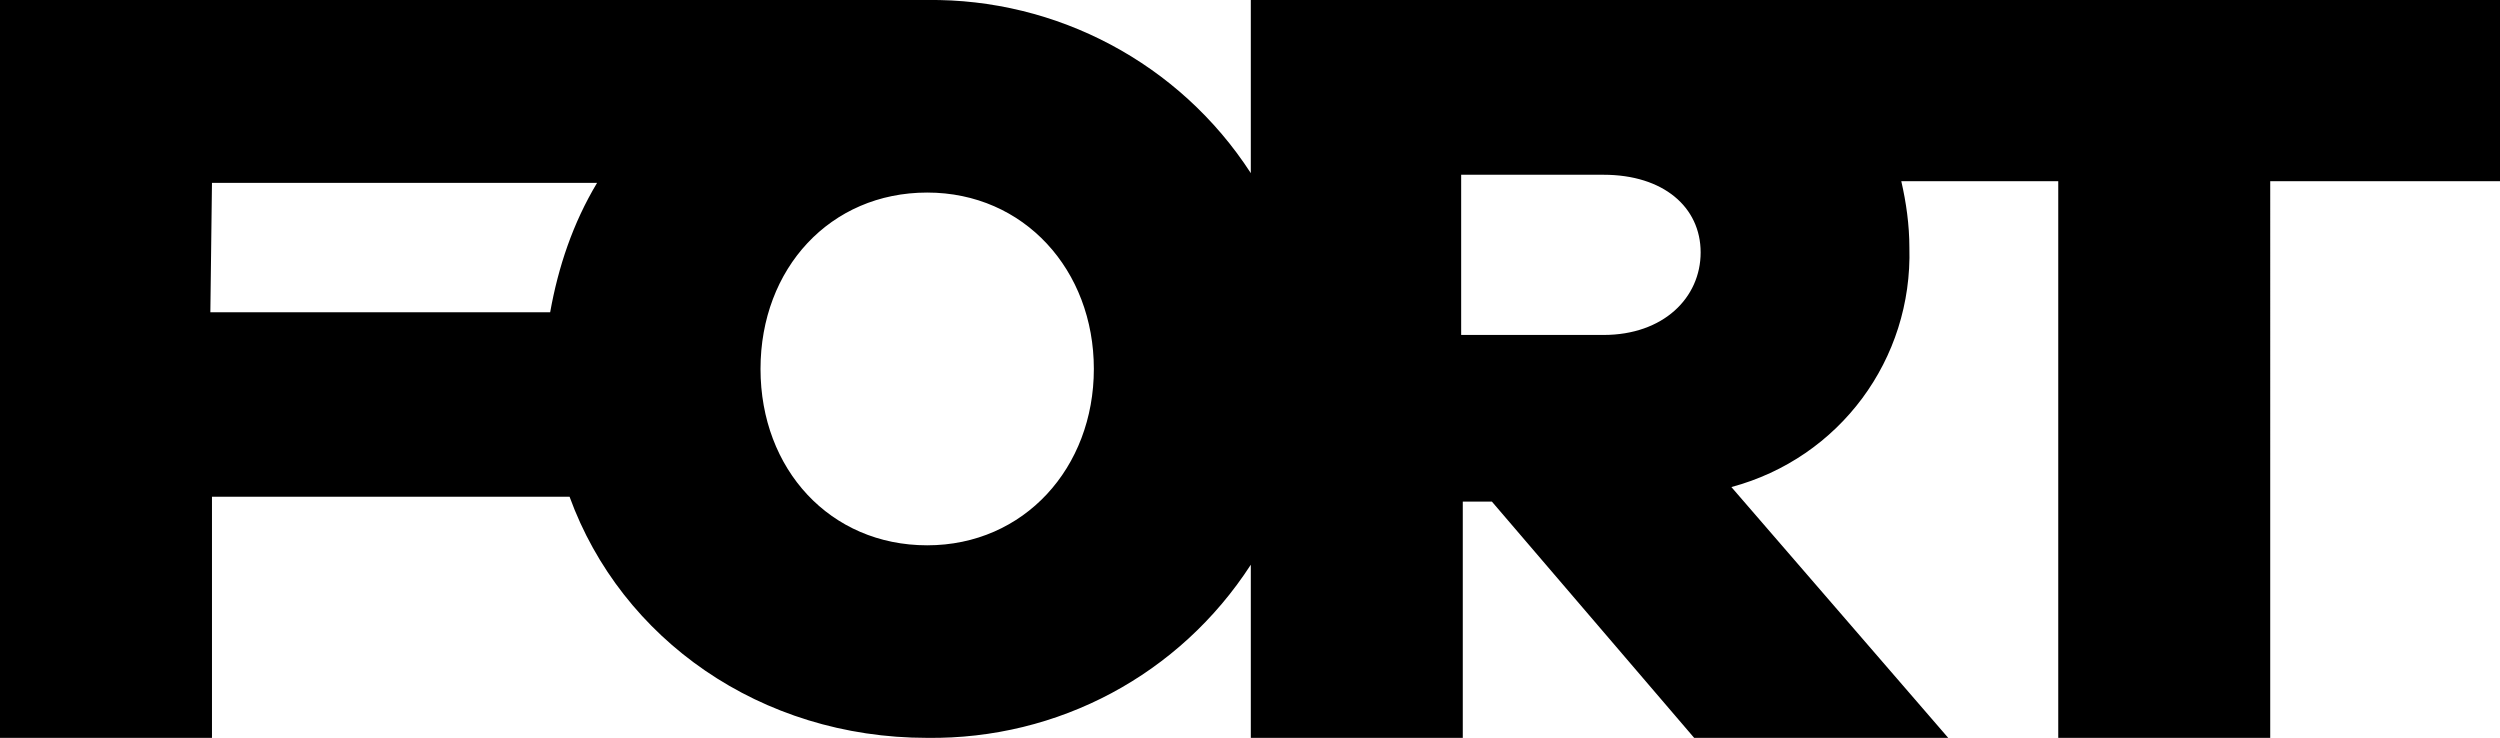
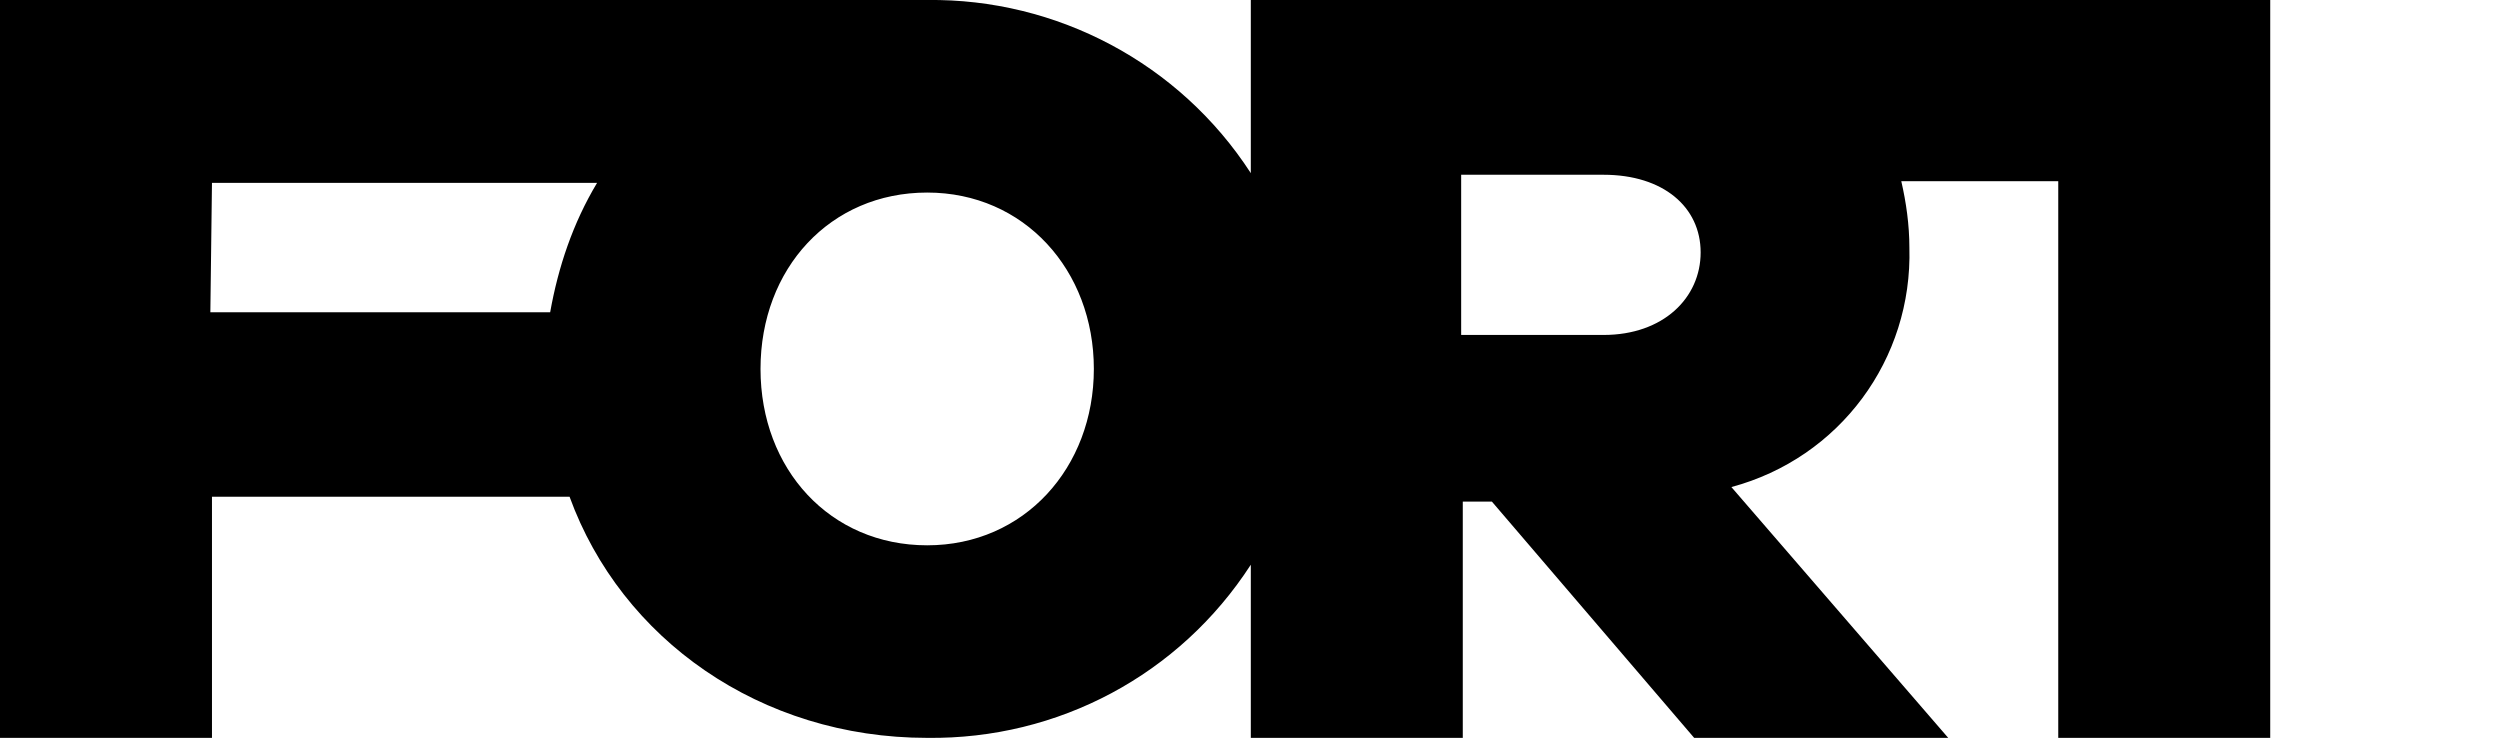
<svg xmlns="http://www.w3.org/2000/svg" id="Layer_1" x="0px" y="0px" viewBox="0 0 154.5 45.6" style="enable-background:new 0 0 154.5 45.6;" xml:space="preserve">
  <title>Asset 1</title>
  <g>
    <g id="Layer_1-2">
-       <path d="M101.6,0H77.3v10.7c-4.4-6.8-12-10.8-20-10.7H0v45.6h13.1V30.7h22.1c3.2,8.8,11.8,14.9,22.1,14.9 c8.1,0.1,15.6-3.9,20-10.7v10.7h13.1V31h1.8l12.5,14.6h15.7L107,30.1c6.7-1.8,11.2-7.9,11-14.8c0-1.4-0.2-2.8-0.5-4.1h9.7v34.4 h13.1V11.2h14.3V0H101.6z M13.1,11.3h23.8c-1.5,2.5-2.4,5.2-2.9,8H13L13.1,11.3z M57.3,33.7c-6,0-10.3-4.7-10.3-10.9 s4.3-10.9,10.3-10.9s10.3,4.8,10.3,10.9S63.3,33.7,57.3,33.7z M99.1,20.7h-8.8v-9.9h8.8c3.7,0,6,2,6,4.8S102.8,20.7,99.1,20.7 L99.1,20.7z" />
+       <path d="M101.6,0H77.3v10.7c-4.4-6.8-12-10.8-20-10.7H0v45.6h13.1V30.7h22.1c3.2,8.8,11.8,14.9,22.1,14.9 c8.1,0.1,15.6-3.9,20-10.7v10.7h13.1V31h1.8l12.5,14.6h15.7L107,30.1c6.7-1.8,11.2-7.9,11-14.8c0-1.4-0.2-2.8-0.5-4.1h9.7v34.4 h13.1V11.2V0H101.6z M13.1,11.3h23.8c-1.5,2.5-2.4,5.2-2.9,8H13L13.1,11.3z M57.3,33.7c-6,0-10.3-4.7-10.3-10.9 s4.3-10.9,10.3-10.9s10.3,4.8,10.3,10.9S63.3,33.7,57.3,33.7z M99.1,20.7h-8.8v-9.9h8.8c3.7,0,6,2,6,4.8S102.8,20.7,99.1,20.7 L99.1,20.7z" />
    </g>
  </g>
</svg>